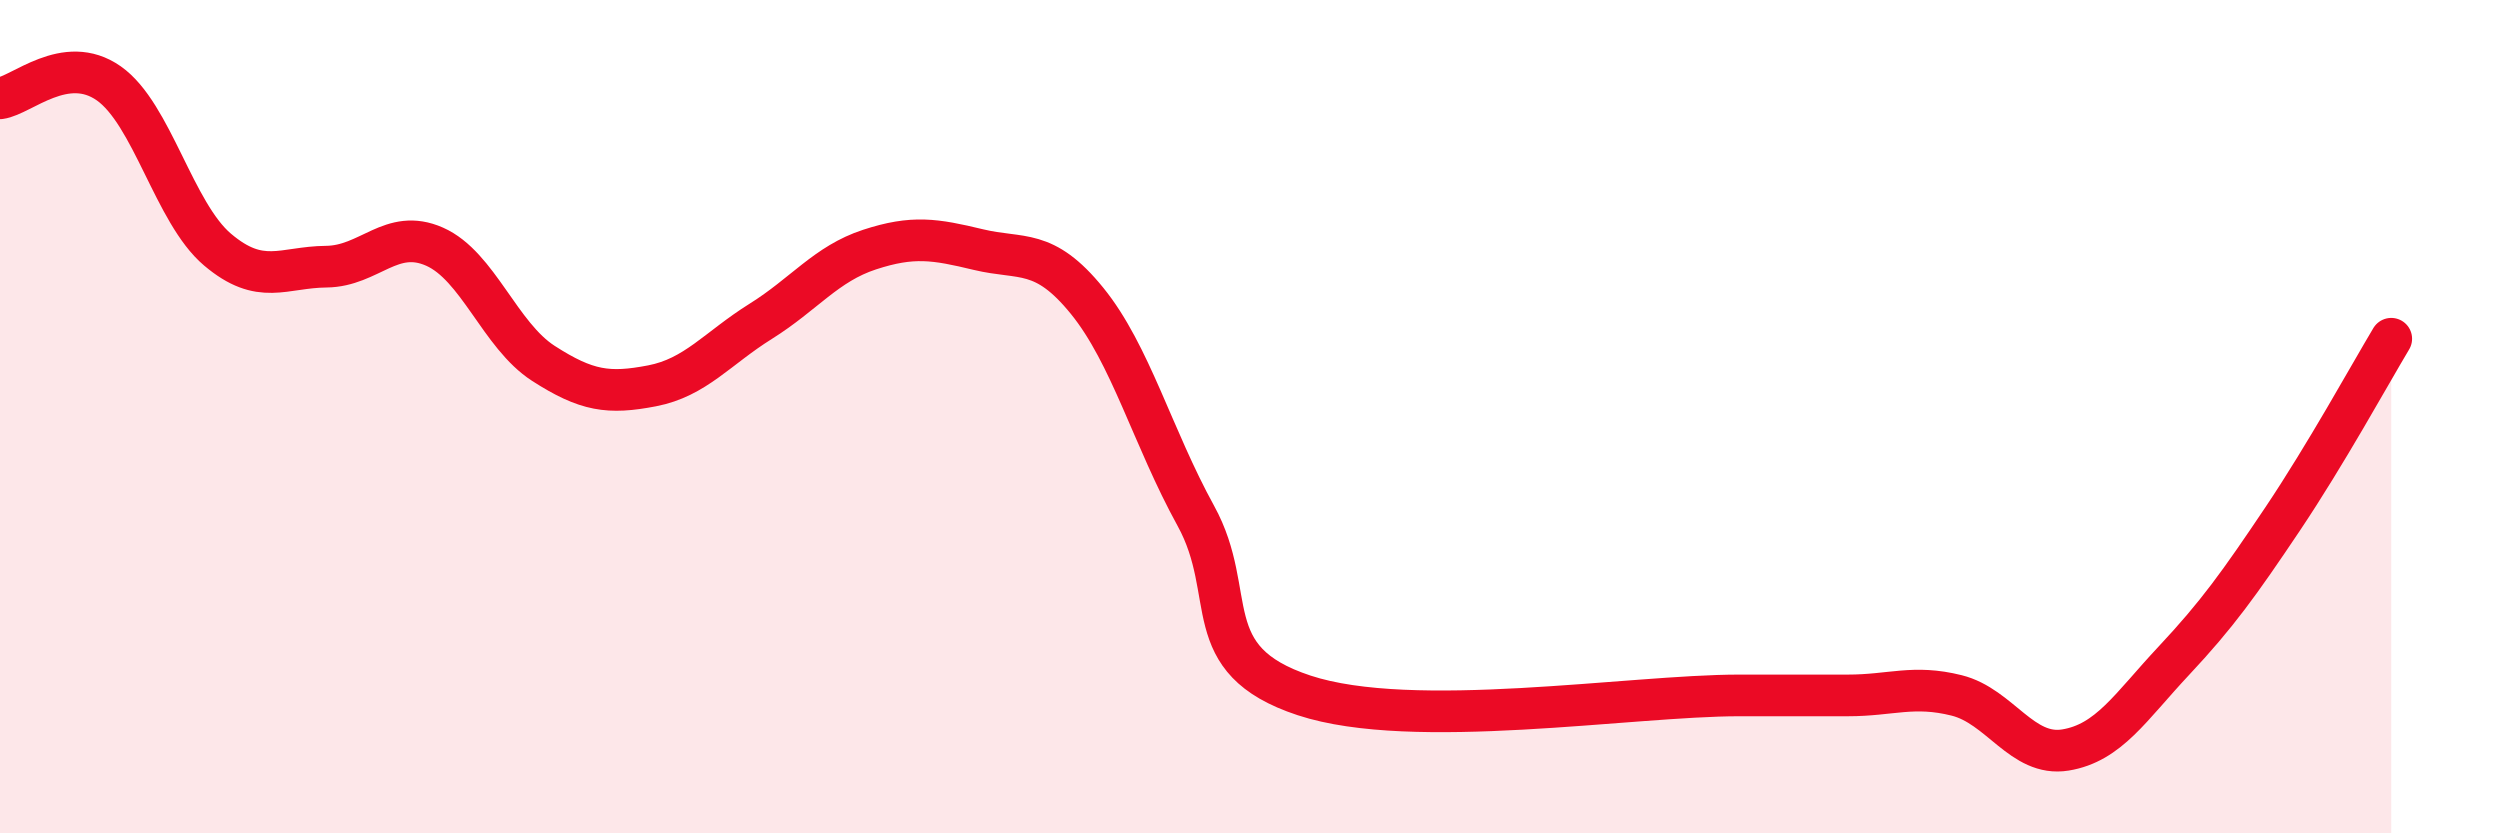
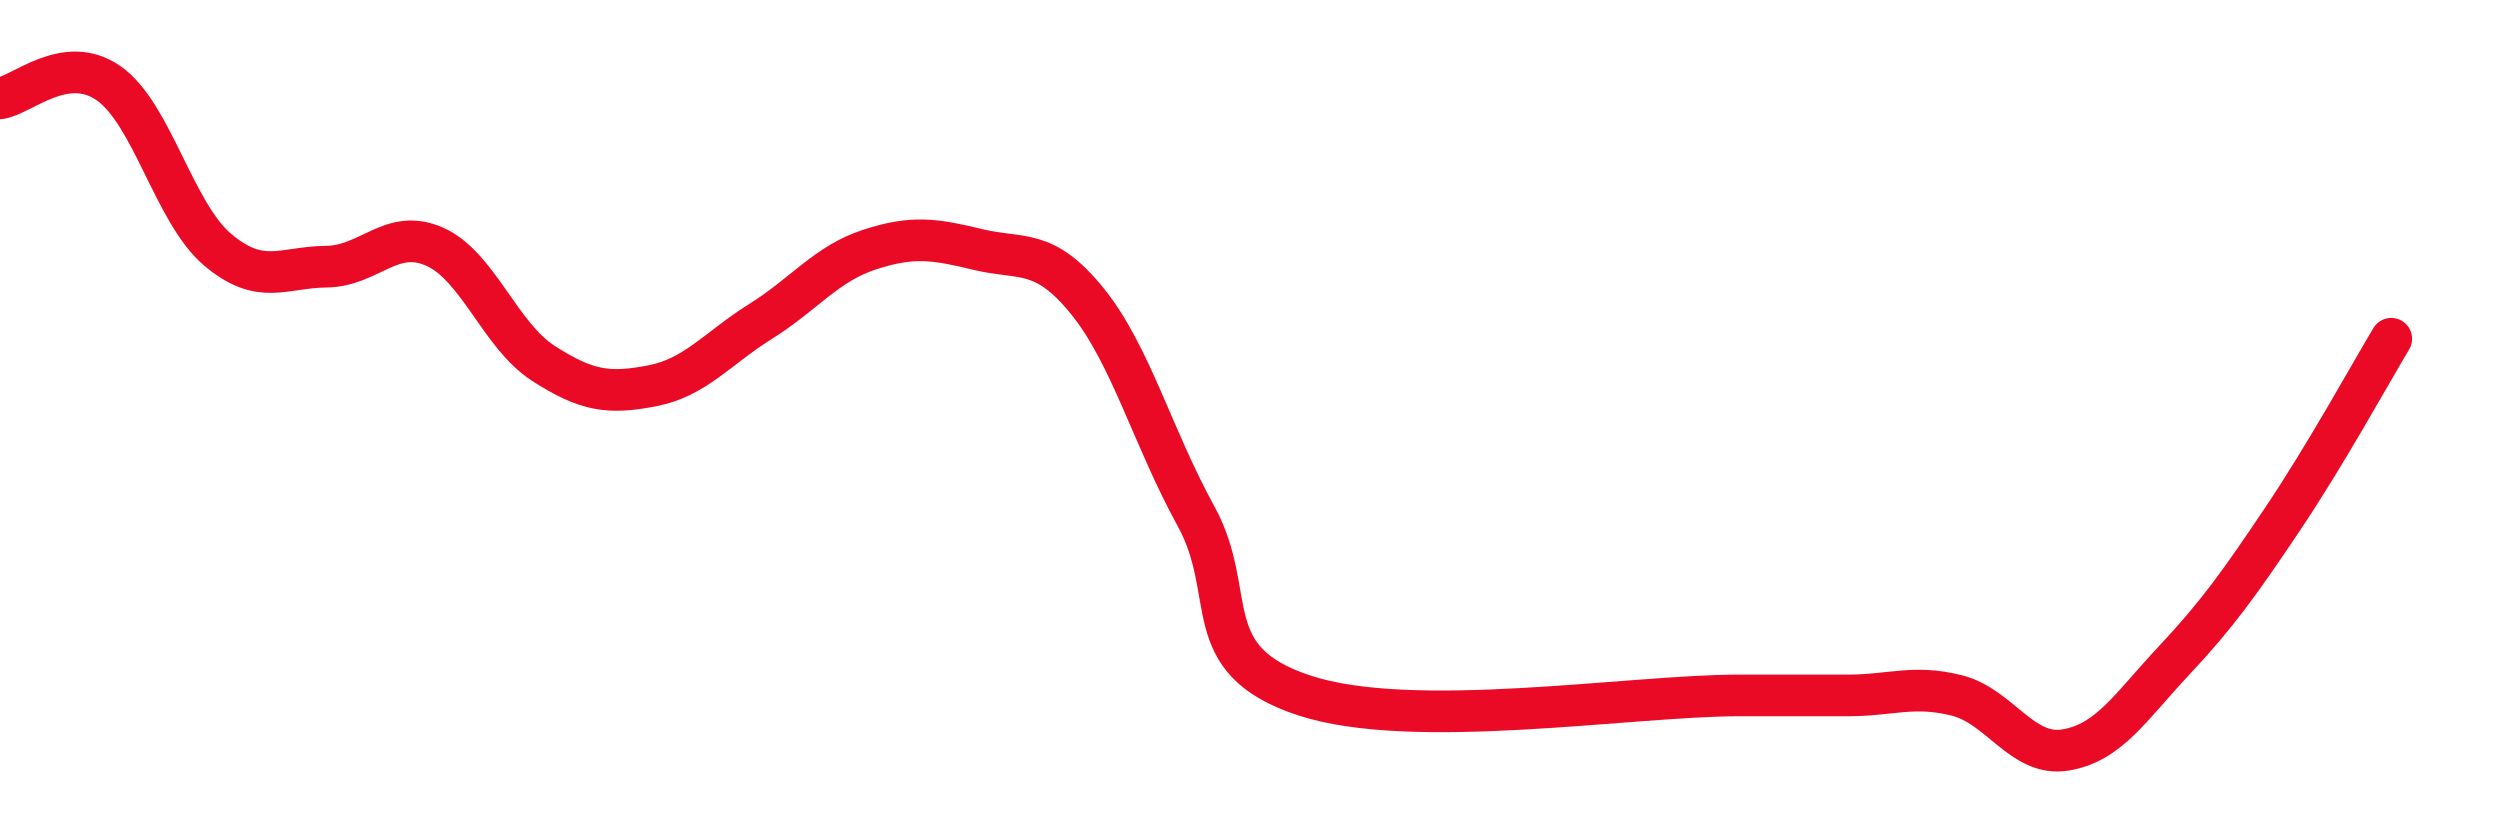
<svg xmlns="http://www.w3.org/2000/svg" width="60" height="20" viewBox="0 0 60 20">
-   <path d="M 0,2.36 C 0.52,2.29 1.57,1.27 2.61,2 C 3.65,2.73 4.18,5.11 5.22,5.99 C 6.26,6.87 6.79,6.41 7.83,6.4 C 8.87,6.39 9.39,5.46 10.43,5.92 C 11.47,6.38 12,8.05 13.04,8.72 C 14.08,9.39 14.61,9.46 15.65,9.26 C 16.69,9.06 17.22,8.36 18.26,7.71 C 19.3,7.06 19.83,6.33 20.87,5.99 C 21.91,5.65 22.44,5.74 23.48,5.99 C 24.52,6.24 25.05,5.94 26.09,7.22 C 27.13,8.5 27.66,10.49 28.7,12.38 C 29.74,14.27 28.69,15.83 31.3,16.69 C 33.91,17.55 39.13,16.69 41.74,16.69 C 44.35,16.69 43.31,16.69 44.35,16.69 C 45.39,16.69 45.92,16.43 46.96,16.69 C 48,16.95 48.53,18.17 49.57,18 C 50.61,17.83 51.13,16.97 52.17,15.86 C 53.21,14.75 53.74,14.01 54.78,12.46 C 55.82,10.91 56.87,9 57.39,8.13L57.39 20L0 20Z" fill="#EB0A25" opacity="0.1" stroke-linecap="round" stroke-linejoin="round" />
  <path d="M 0,2.36 C 0.52,2.29 1.57,1.27 2.61,2 C 3.65,2.73 4.18,5.11 5.22,5.99 C 6.26,6.87 6.79,6.41 7.83,6.4 C 8.87,6.39 9.39,5.46 10.43,5.92 C 11.47,6.38 12,8.05 13.04,8.72 C 14.08,9.39 14.61,9.46 15.65,9.26 C 16.69,9.06 17.22,8.36 18.26,7.71 C 19.3,7.06 19.83,6.33 20.87,5.99 C 21.91,5.65 22.44,5.74 23.48,5.99 C 24.52,6.24 25.05,5.94 26.09,7.22 C 27.13,8.5 27.66,10.49 28.7,12.38 C 29.74,14.27 28.69,15.83 31.3,16.69 C 33.91,17.55 39.13,16.69 41.74,16.69 C 44.35,16.69 43.31,16.69 44.35,16.69 C 45.39,16.69 45.92,16.43 46.96,16.69 C 48,16.95 48.53,18.17 49.57,18 C 50.61,17.83 51.13,16.97 52.17,15.86 C 53.21,14.75 53.74,14.01 54.78,12.46 C 55.82,10.91 56.87,9 57.39,8.13" stroke="#EB0A25" stroke-width="1" fill="none" stroke-linecap="round" stroke-linejoin="round" />
</svg>